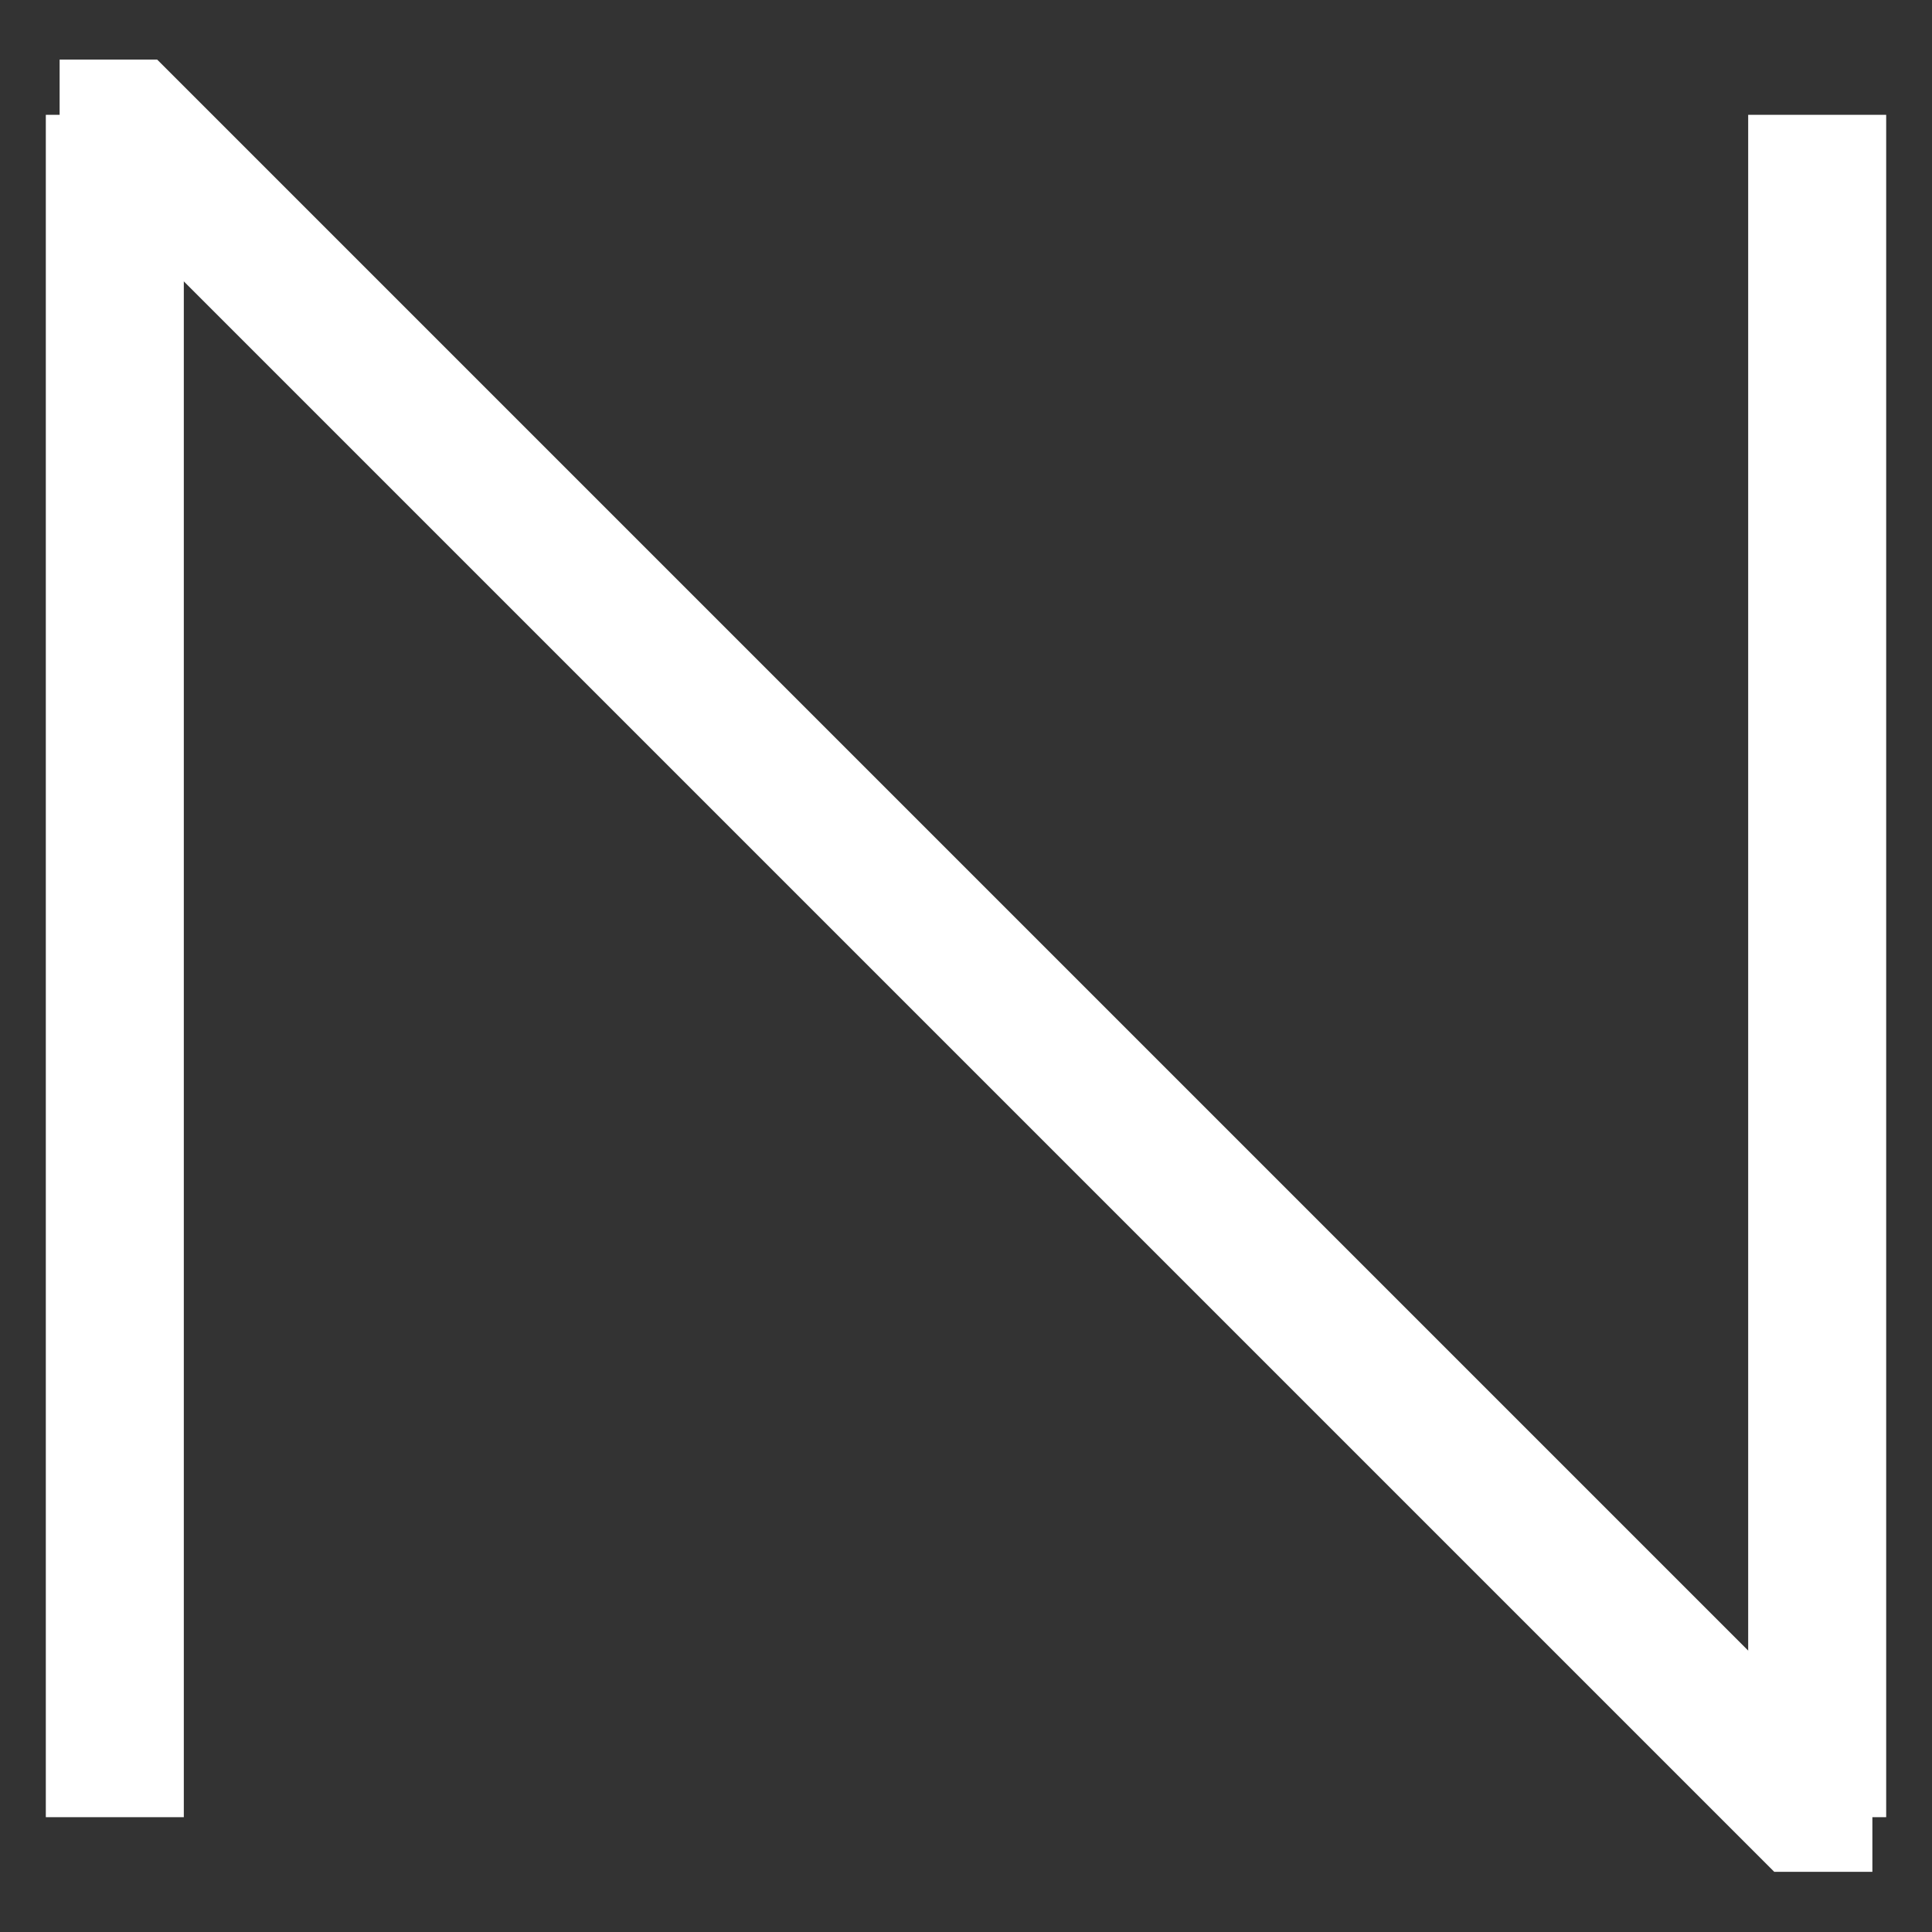
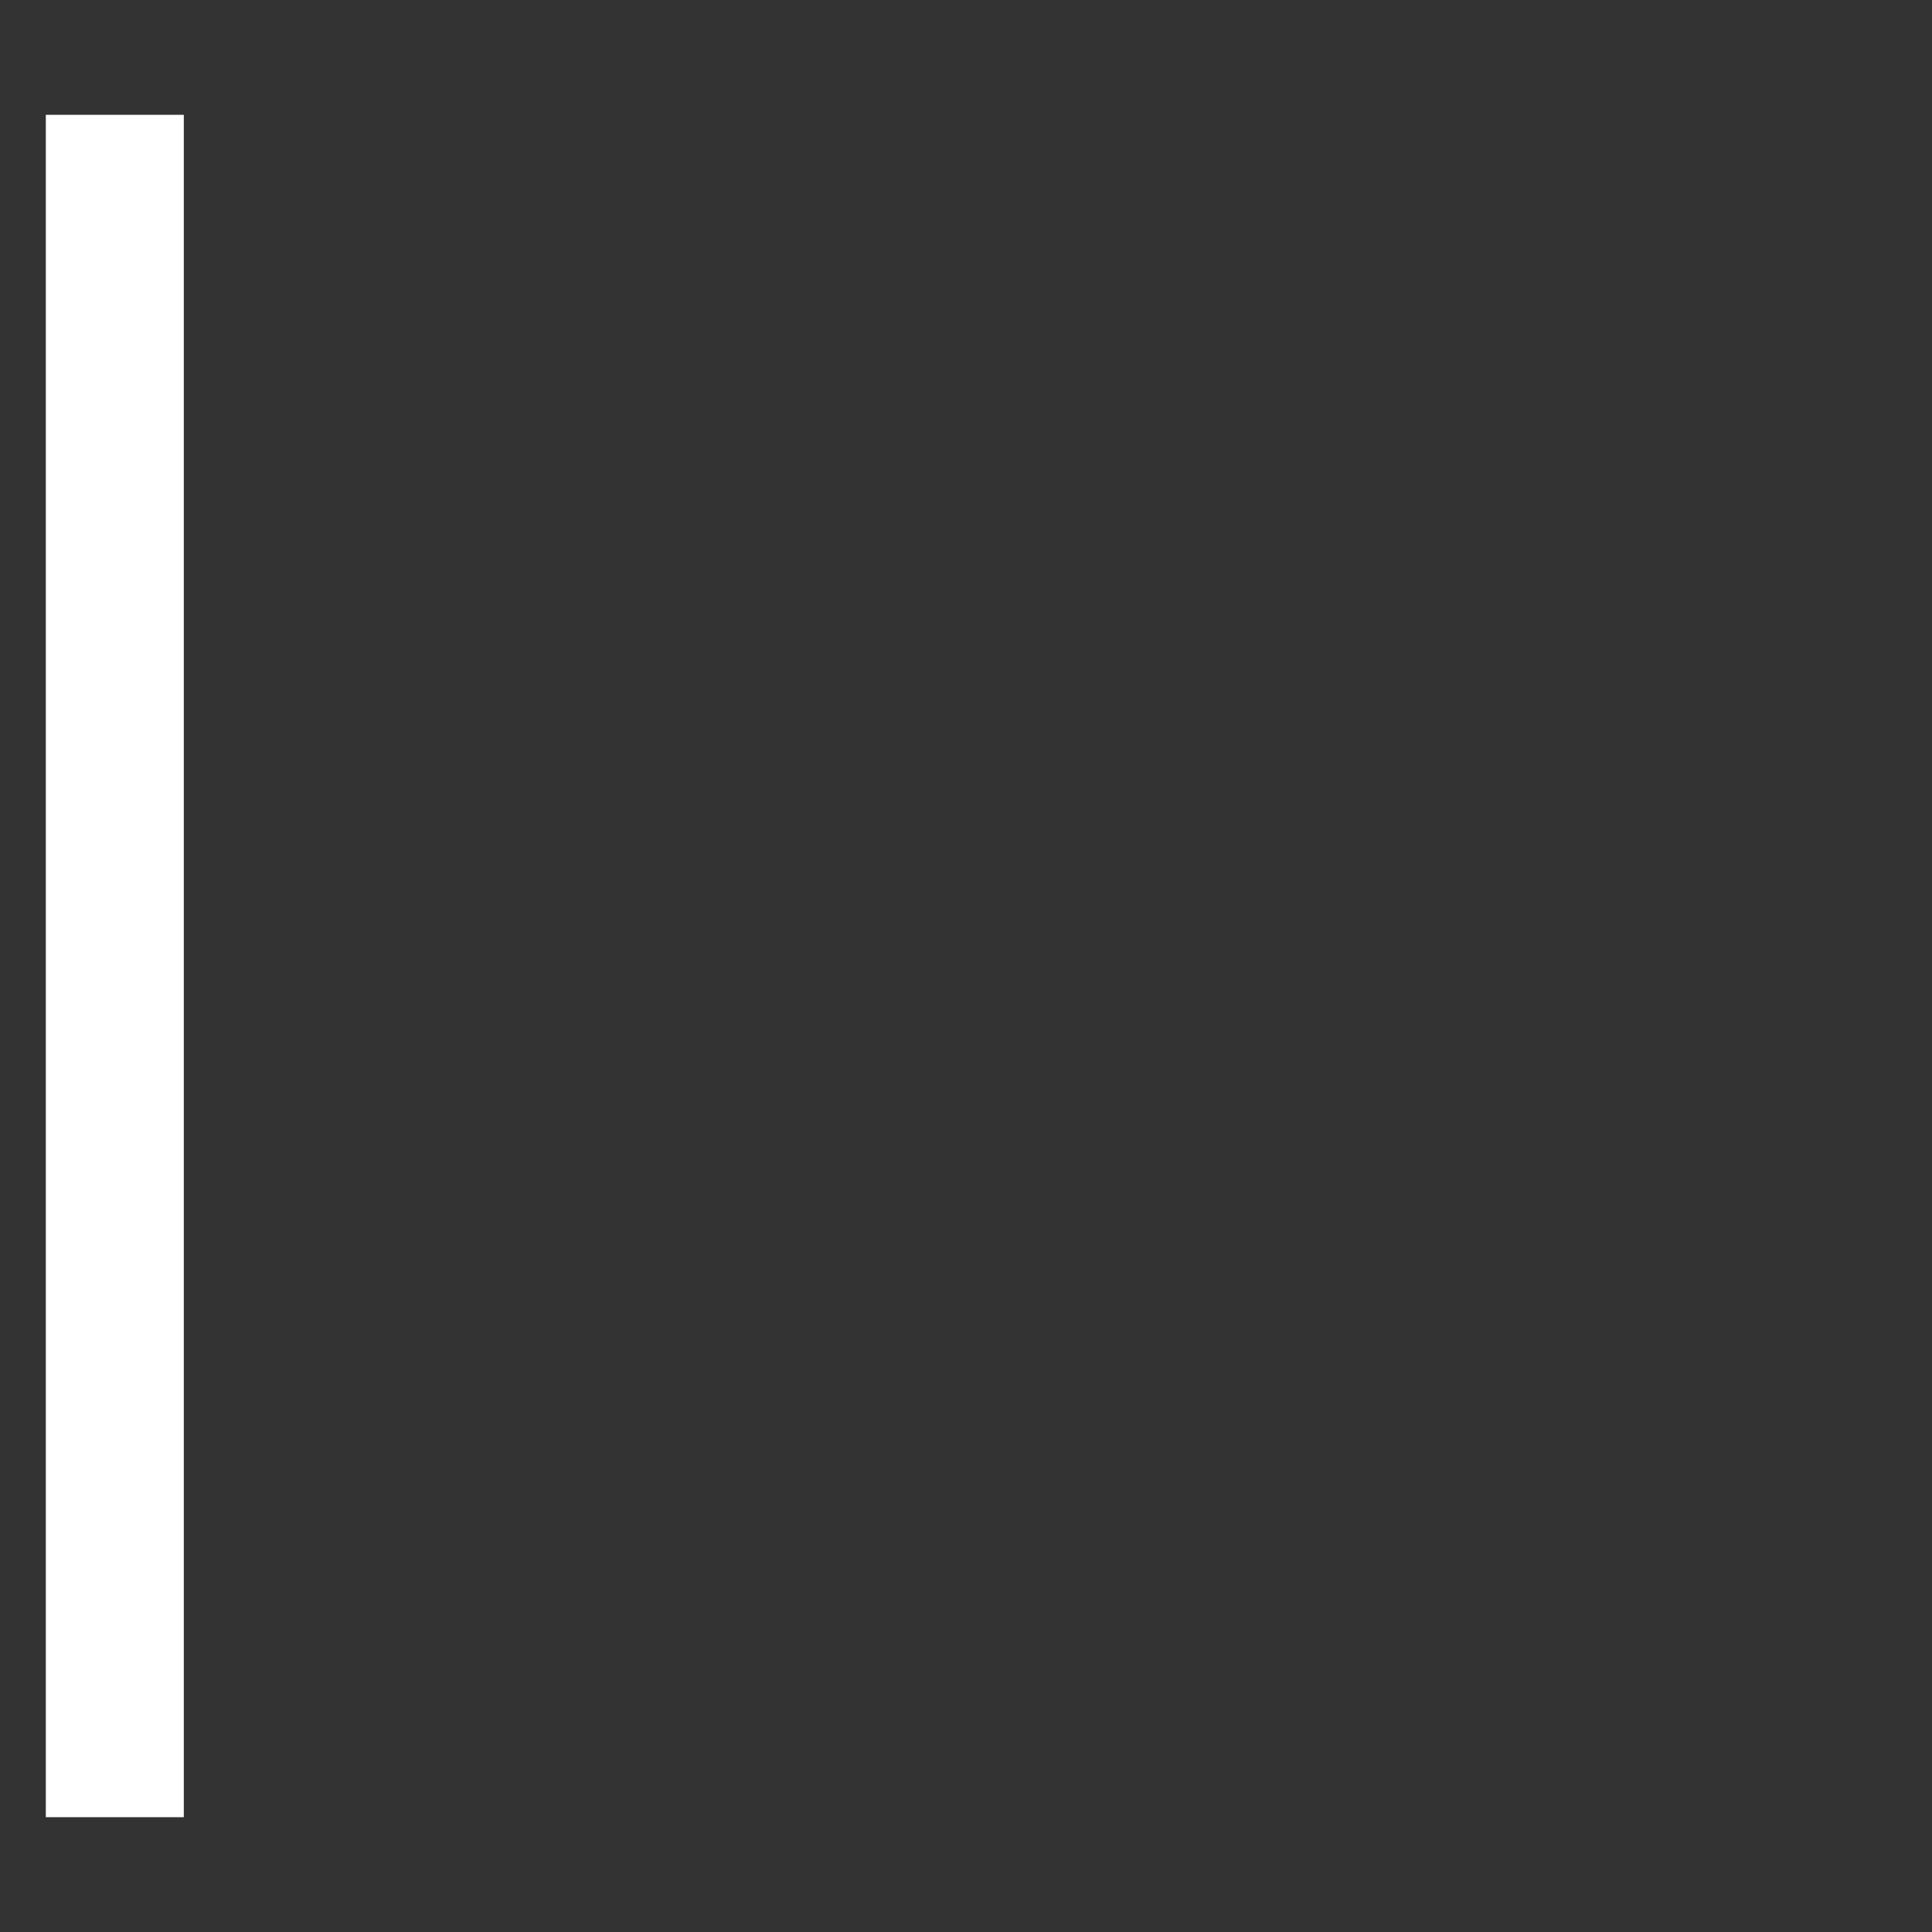
<svg xmlns="http://www.w3.org/2000/svg" viewBox="0 0 35 35">
  <rect x="0" y="0" width="35" height="35" fill="#333333" stroke="none" />
  <defs>
    <style>.cls-1,.cls-3,.cls-4{fill:none;}.cls-2{clip-path:url(#clip-path);}.cls-3,.cls-4{stroke:#fff;stroke-width:2.5px;}.cls-3{stroke-linecap:square;}</style>
    <clipPath id="clip-path">
-       <polygon class="cls-1" points="33.92 1.08 1.08 1.08 1.08 3.08 1.08 31.91 1.08 33.91 33.92 33.91 33.92 1.08" />
-     </clipPath>
+       </clipPath>
  </defs>
  <g id="N">
    <g class="cls-2">
-       <line class="cls-3" x1="-7.92" y1="-7.92" x2="42.92" y2="42.92" />
-     </g>
+       </g>
    <line class="cls-4" x1="2.08" y1="32.92" x2="2.08" y2="2.08" />
-     <line class="cls-4" x1="32.92" y1="2.08" x2="32.92" y2="32.92" />
  </g>
</svg>